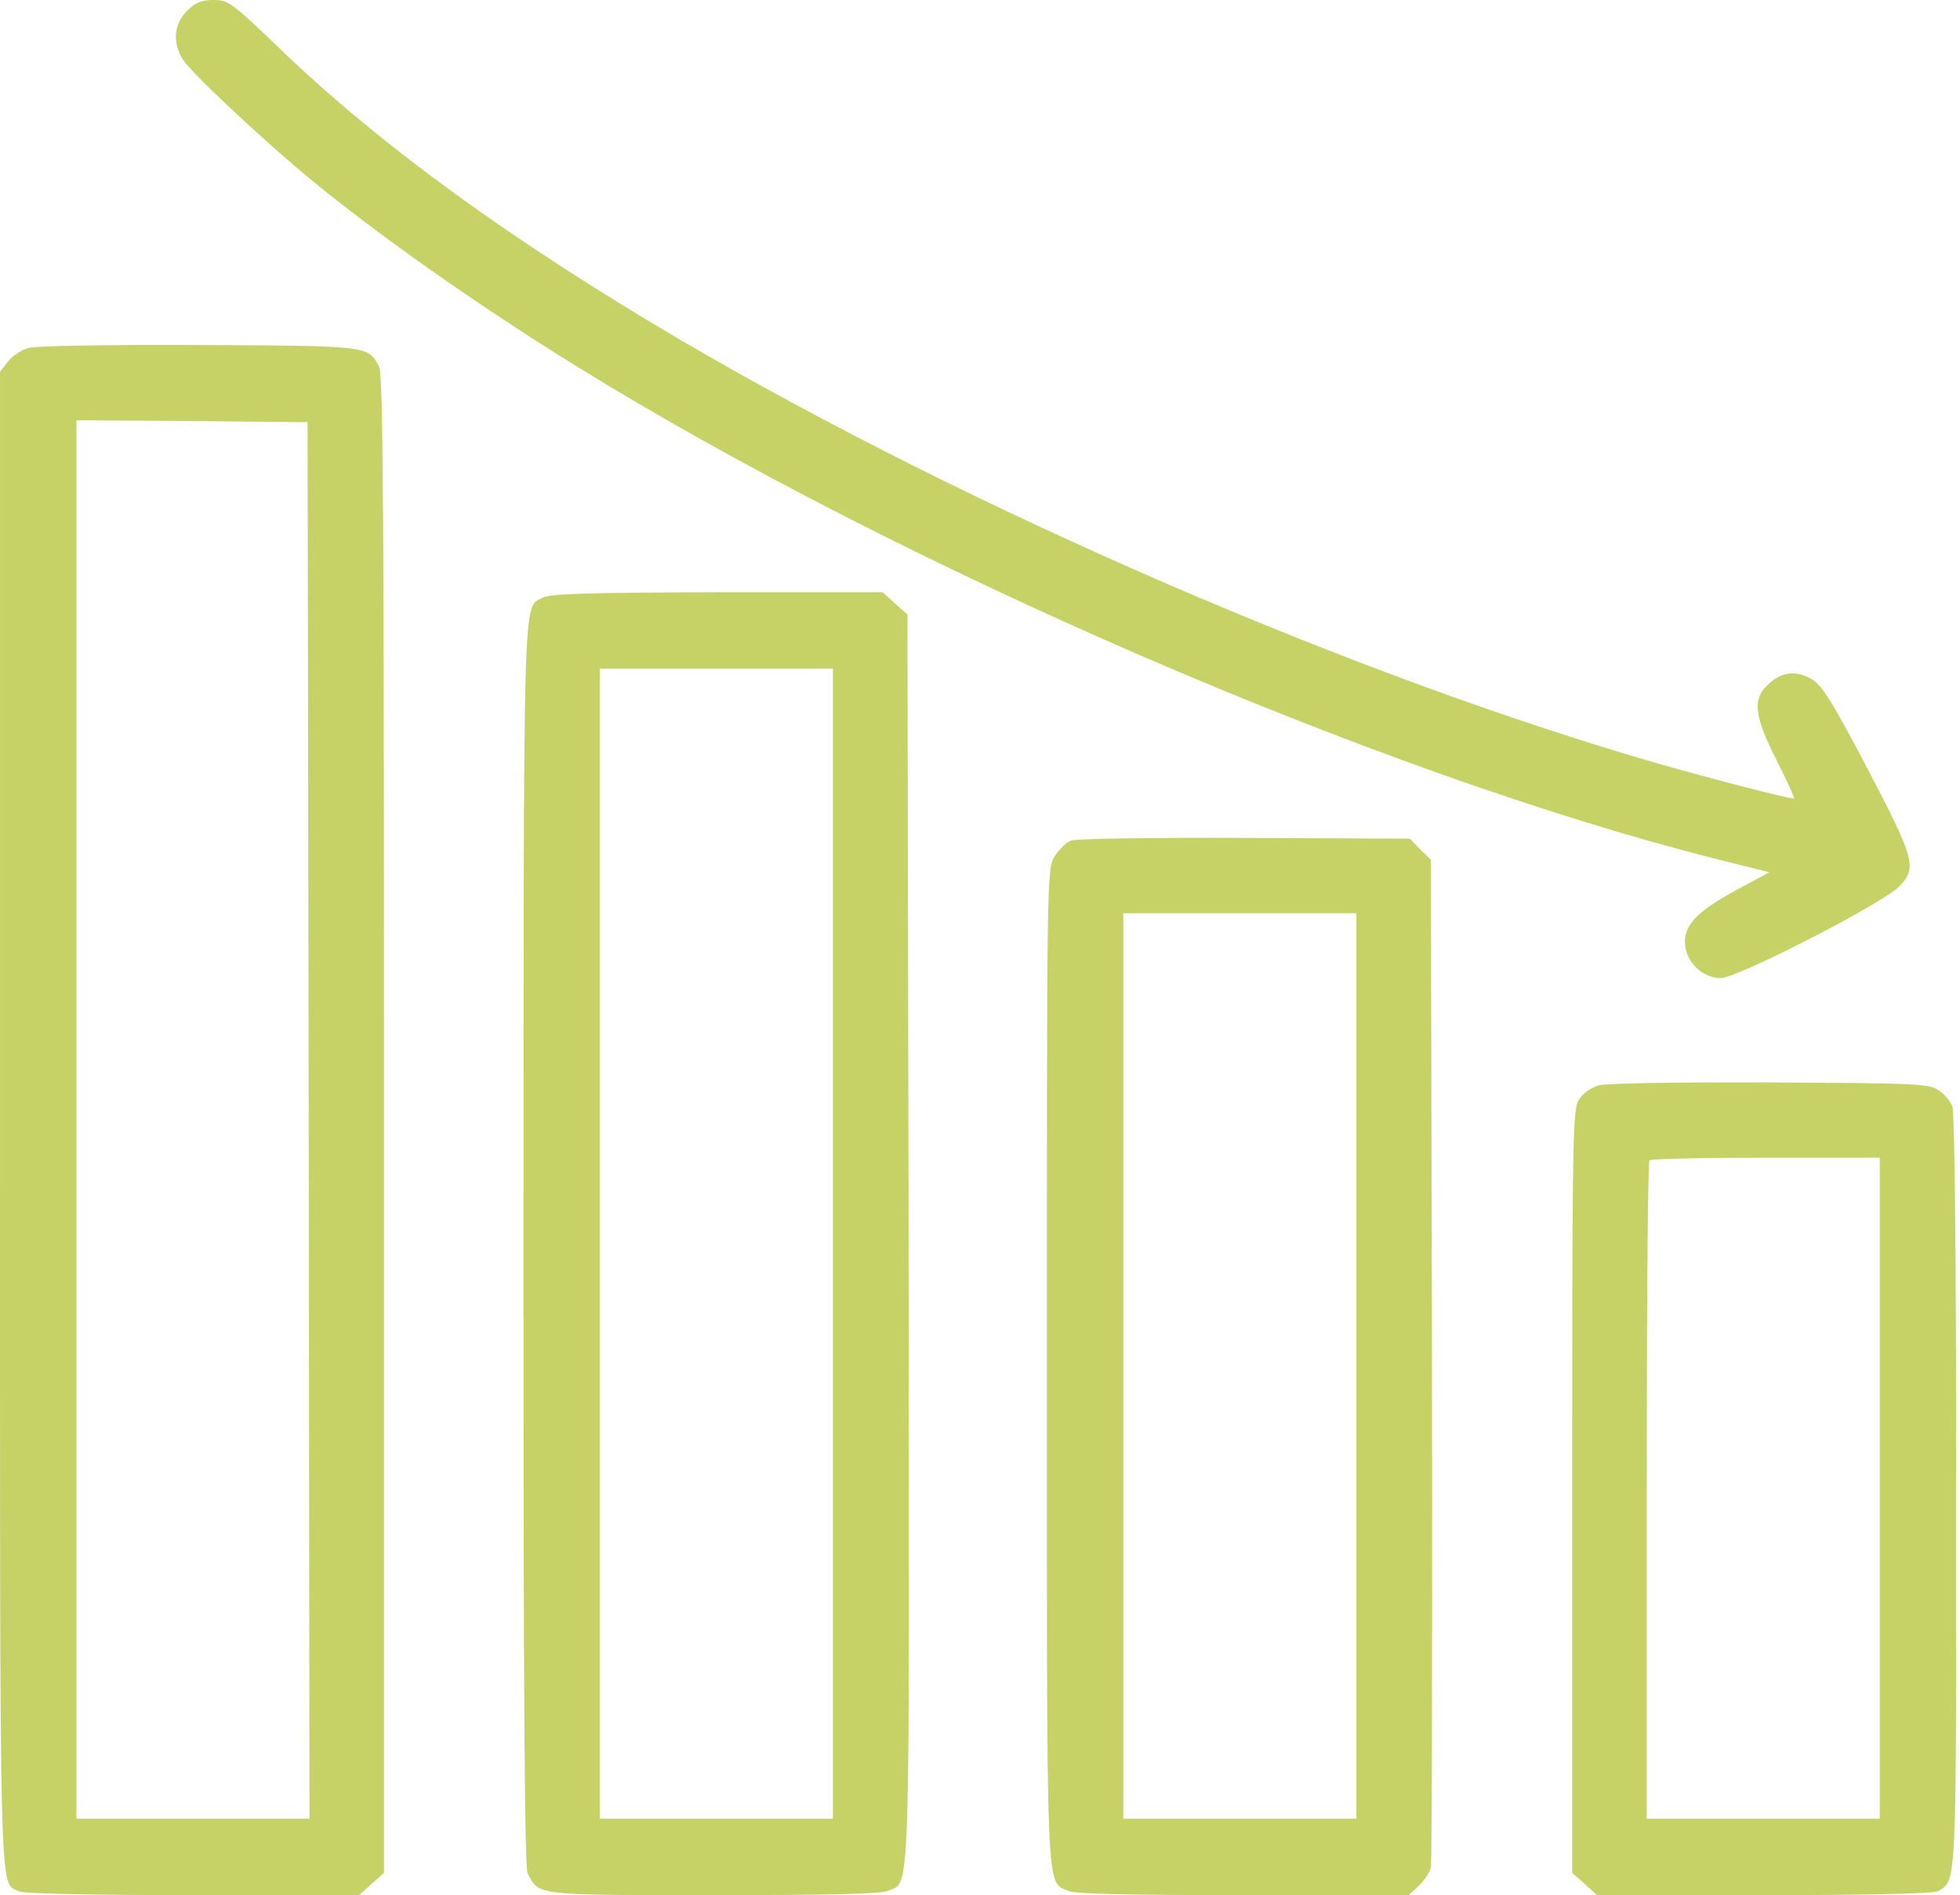
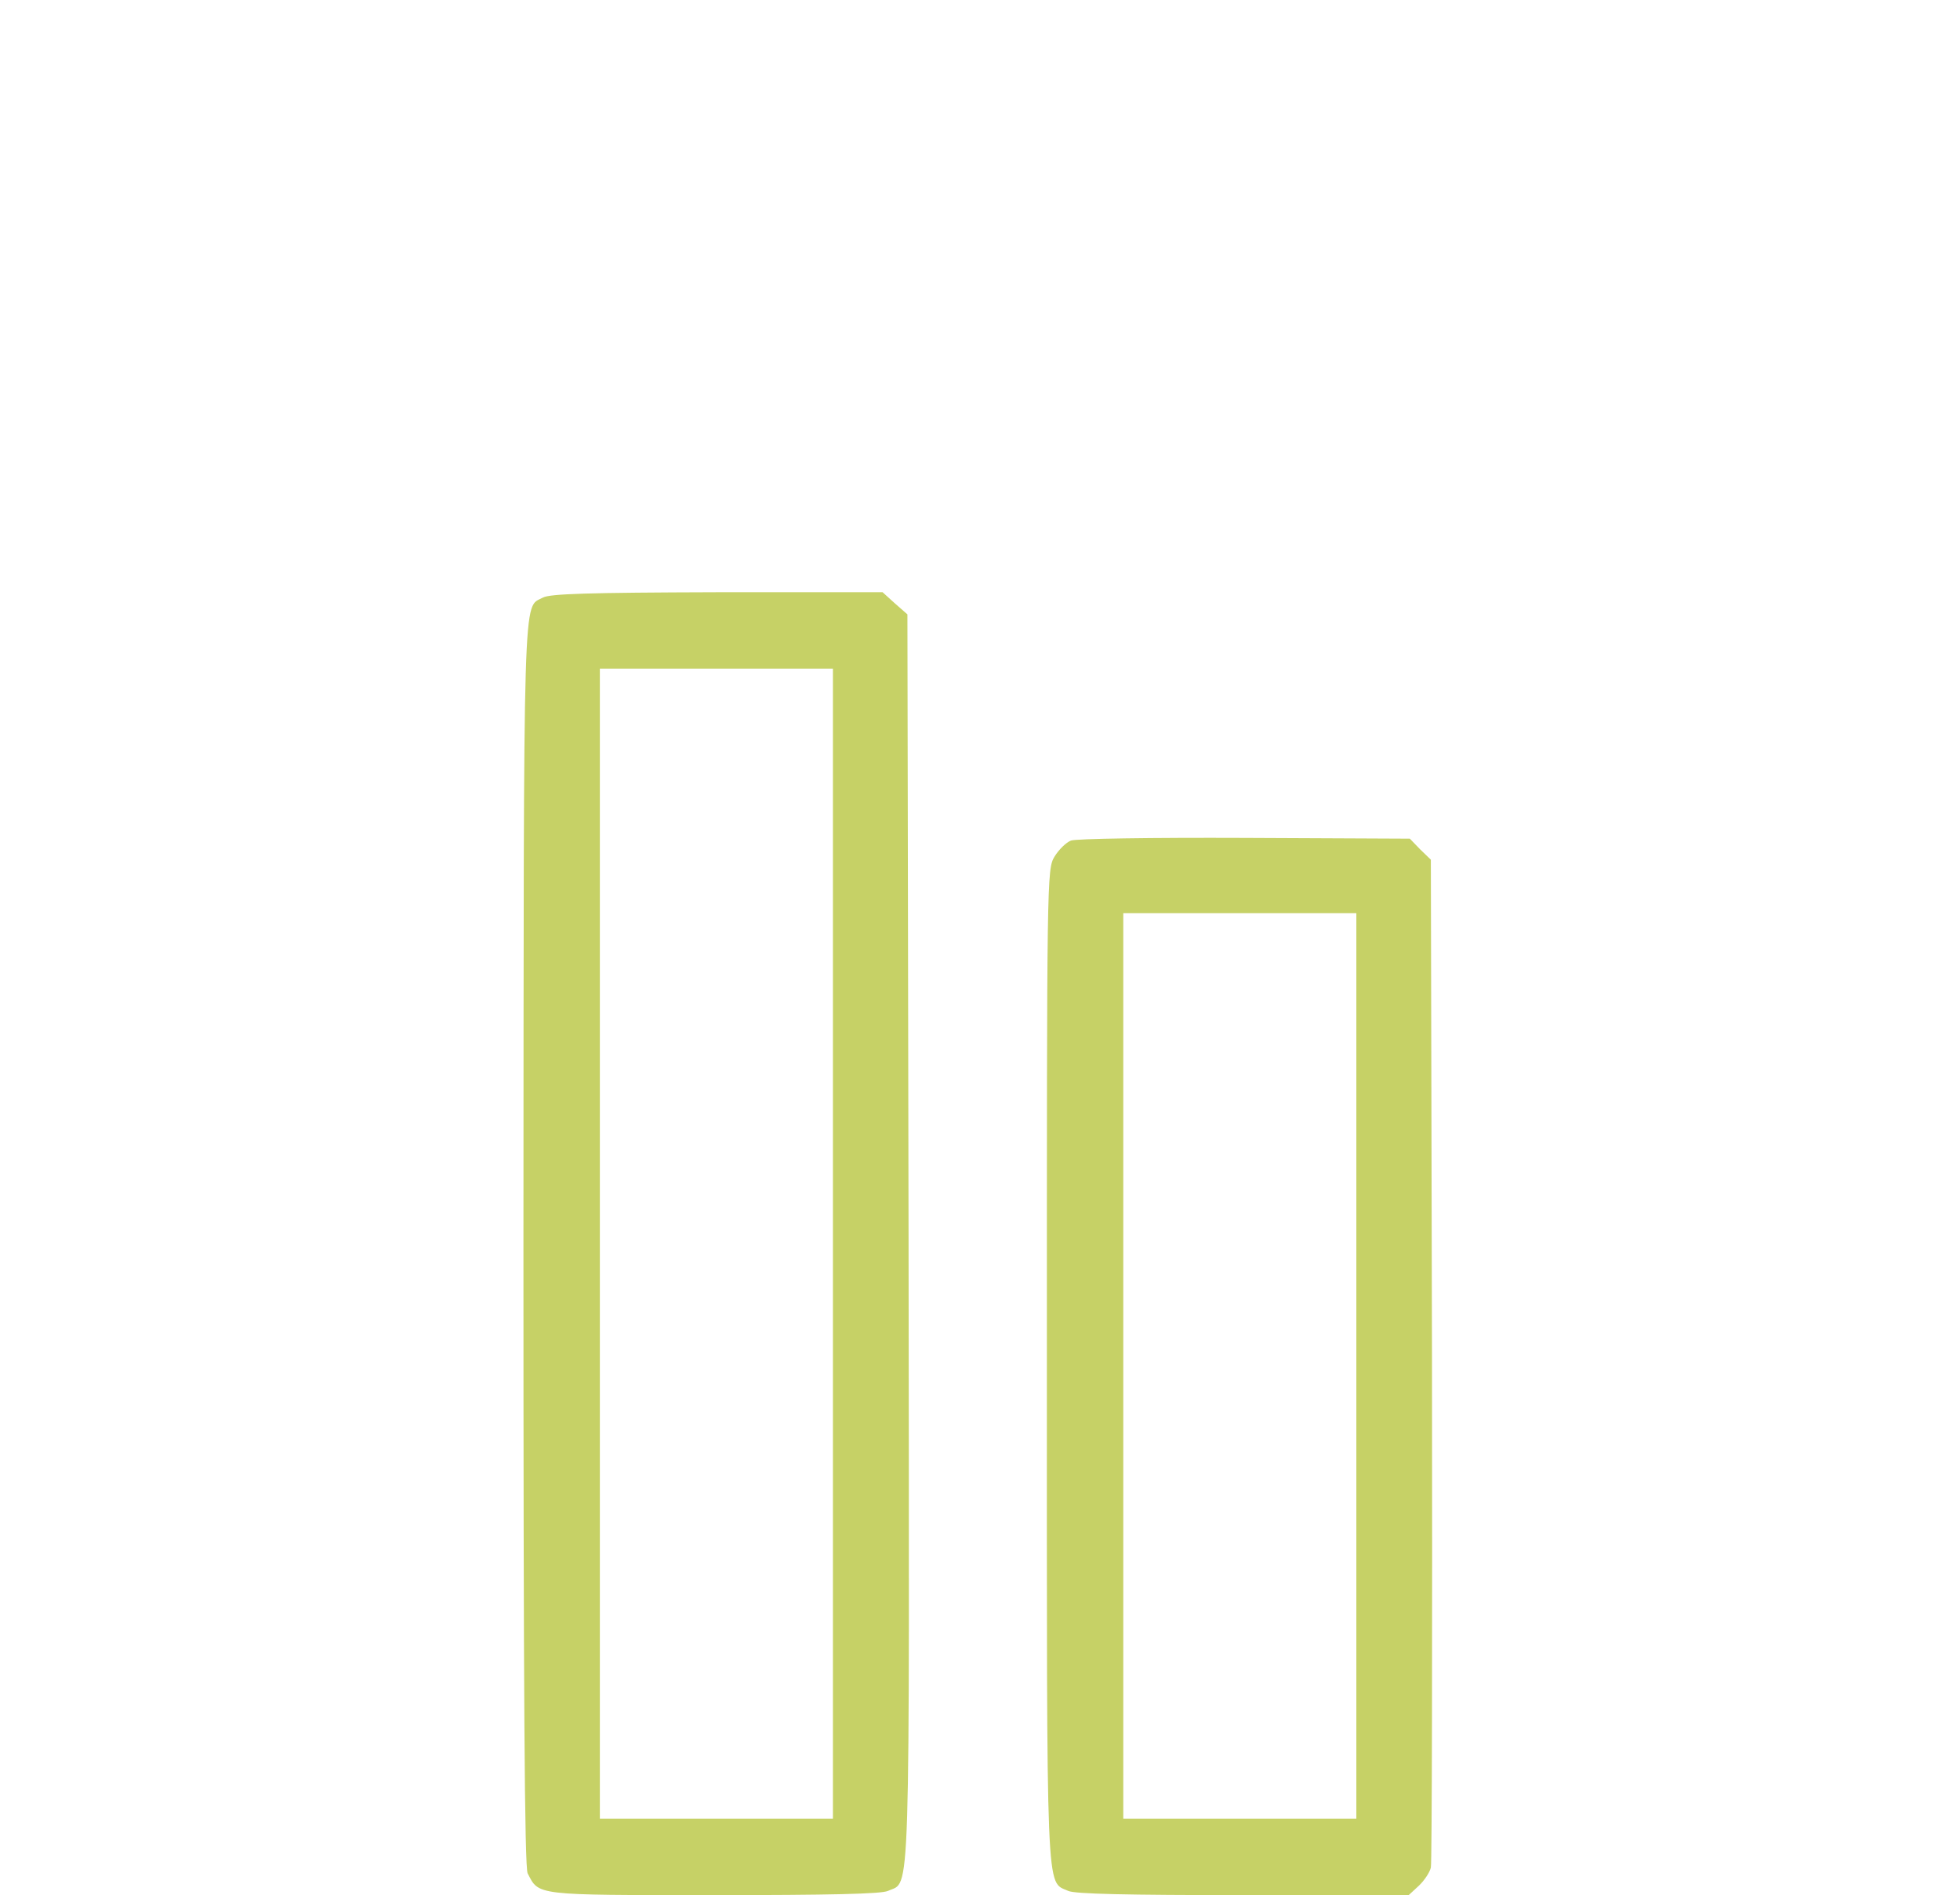
<svg xmlns="http://www.w3.org/2000/svg" width="513" height="496" viewBox="0 0 513 496" fill="none">
-   <path d="M48.903 2.9C45.503 6.4 45.103 11 47.803 15.5C49.903 18.9 68.103 36 81.003 46.7C98.403 61.1 125.203 80 150.803 95.8C235.703 148.3 360.003 202.1 448.303 224.6L463.103 228.3L455.303 232.5C444.703 238.1 441.003 241.8 441.003 246.5C441.003 251.5 445.403 256 450.403 256C454.703 256 493.103 236.3 497.203 231.9C501.803 227.1 501.103 224.7 488.703 201C479.003 182.6 476.803 179.2 473.903 177.6C469.703 175.3 466.003 175.9 462.403 179.5C458.703 183.2 459.203 187.5 465.003 199C467.803 204.5 469.803 209 469.603 209C467.903 209 448.603 204 434.503 200C354.703 177 254.203 133.5 178.503 89.2C134.203 63.2 99.603 38.1 73.303 12.8C60.703 0.7 59.803 -3.8147e-06 55.903 -3.8147e-06C52.703 -3.8147e-06 51.203 0.6 48.903 2.9Z" fill="#C6D166" />
-   <path d="M7.303 91.1C5.603 91.6 3.203 93.2 2.103 94.6L0.003 97.3V292.7C0.003 503.6 -0.297 492.2 4.903 495C6.203 495.6 22.503 496 50.403 496H94.003L97.203 493.1L100.503 490.2V294.2C100.503 134.6 100.303 97.8 99.203 95.9C96.303 90.5 96.703 90.5 52.003 90.3C28.303 90.2 9.103 90.5 7.303 91.1ZM80.803 293.2L81.003 476H50.503H20.003V293V110L50.303 110.2L80.503 110.5L80.803 293.2Z" fill="#C6D166" />
  <path d="M142.103 156.4C136.803 159.3 137.103 150.3 137.003 325.3C137.003 443.3 137.303 488.7 138.103 490.3C141.103 496.1 139.703 496 186.703 496C216.903 496 230.703 495.7 232.403 494.9C238.403 492.1 238.003 502.5 237.803 324L237.503 160.8L234.203 157.9L231.003 155H187.703C153.803 155.1 144.003 155.4 142.103 156.4ZM218.003 325.5V476H187.503H157.003V325.5V175H187.503H218.003V325.5Z" fill="#C6D166" />
  <path d="M280.303 220C279.003 220.5 277.103 222.4 276.003 224.2C274.003 227.5 274.003 229.2 274.003 357.3C274.003 499.2 273.703 492.2 279.603 494.9C281.303 495.7 295.103 496 325.403 496H368.703L371.303 493.6C372.703 492.3 374.203 490.1 374.503 488.8C374.803 487.6 374.903 427.7 374.803 355.8L374.503 225L371.703 222.3L369.003 219.5L325.703 219.3C301.303 219.2 281.503 219.5 280.303 220ZM355.003 357.5V476H324.503H294.003V357.5V239H324.503H355.003V357.5Z" fill="#C6D166" />
-   <path d="M418.303 284.1C416.503 284.6 414.203 286.3 413.303 287.7C411.603 290.2 411.503 296.7 411.503 390.3V490.2L414.803 493.1L418.003 496H461.603C489.503 496 505.803 495.6 507.103 495C512.203 492.2 512.003 495.4 512.003 390.1C512.003 330.3 511.603 291.2 511.003 289.6C510.503 288.2 508.903 286.3 507.303 285.3C504.803 283.6 501.203 283.5 463.003 283.3C438.903 283.2 420.103 283.5 418.303 284.1ZM492.003 389.5V476H461.503H431.003V390.2C431.003 343 431.303 304 431.703 303.7C432.003 303.3 445.803 303 462.203 303H492.003V389.5Z" fill="#C6D166" />
</svg>